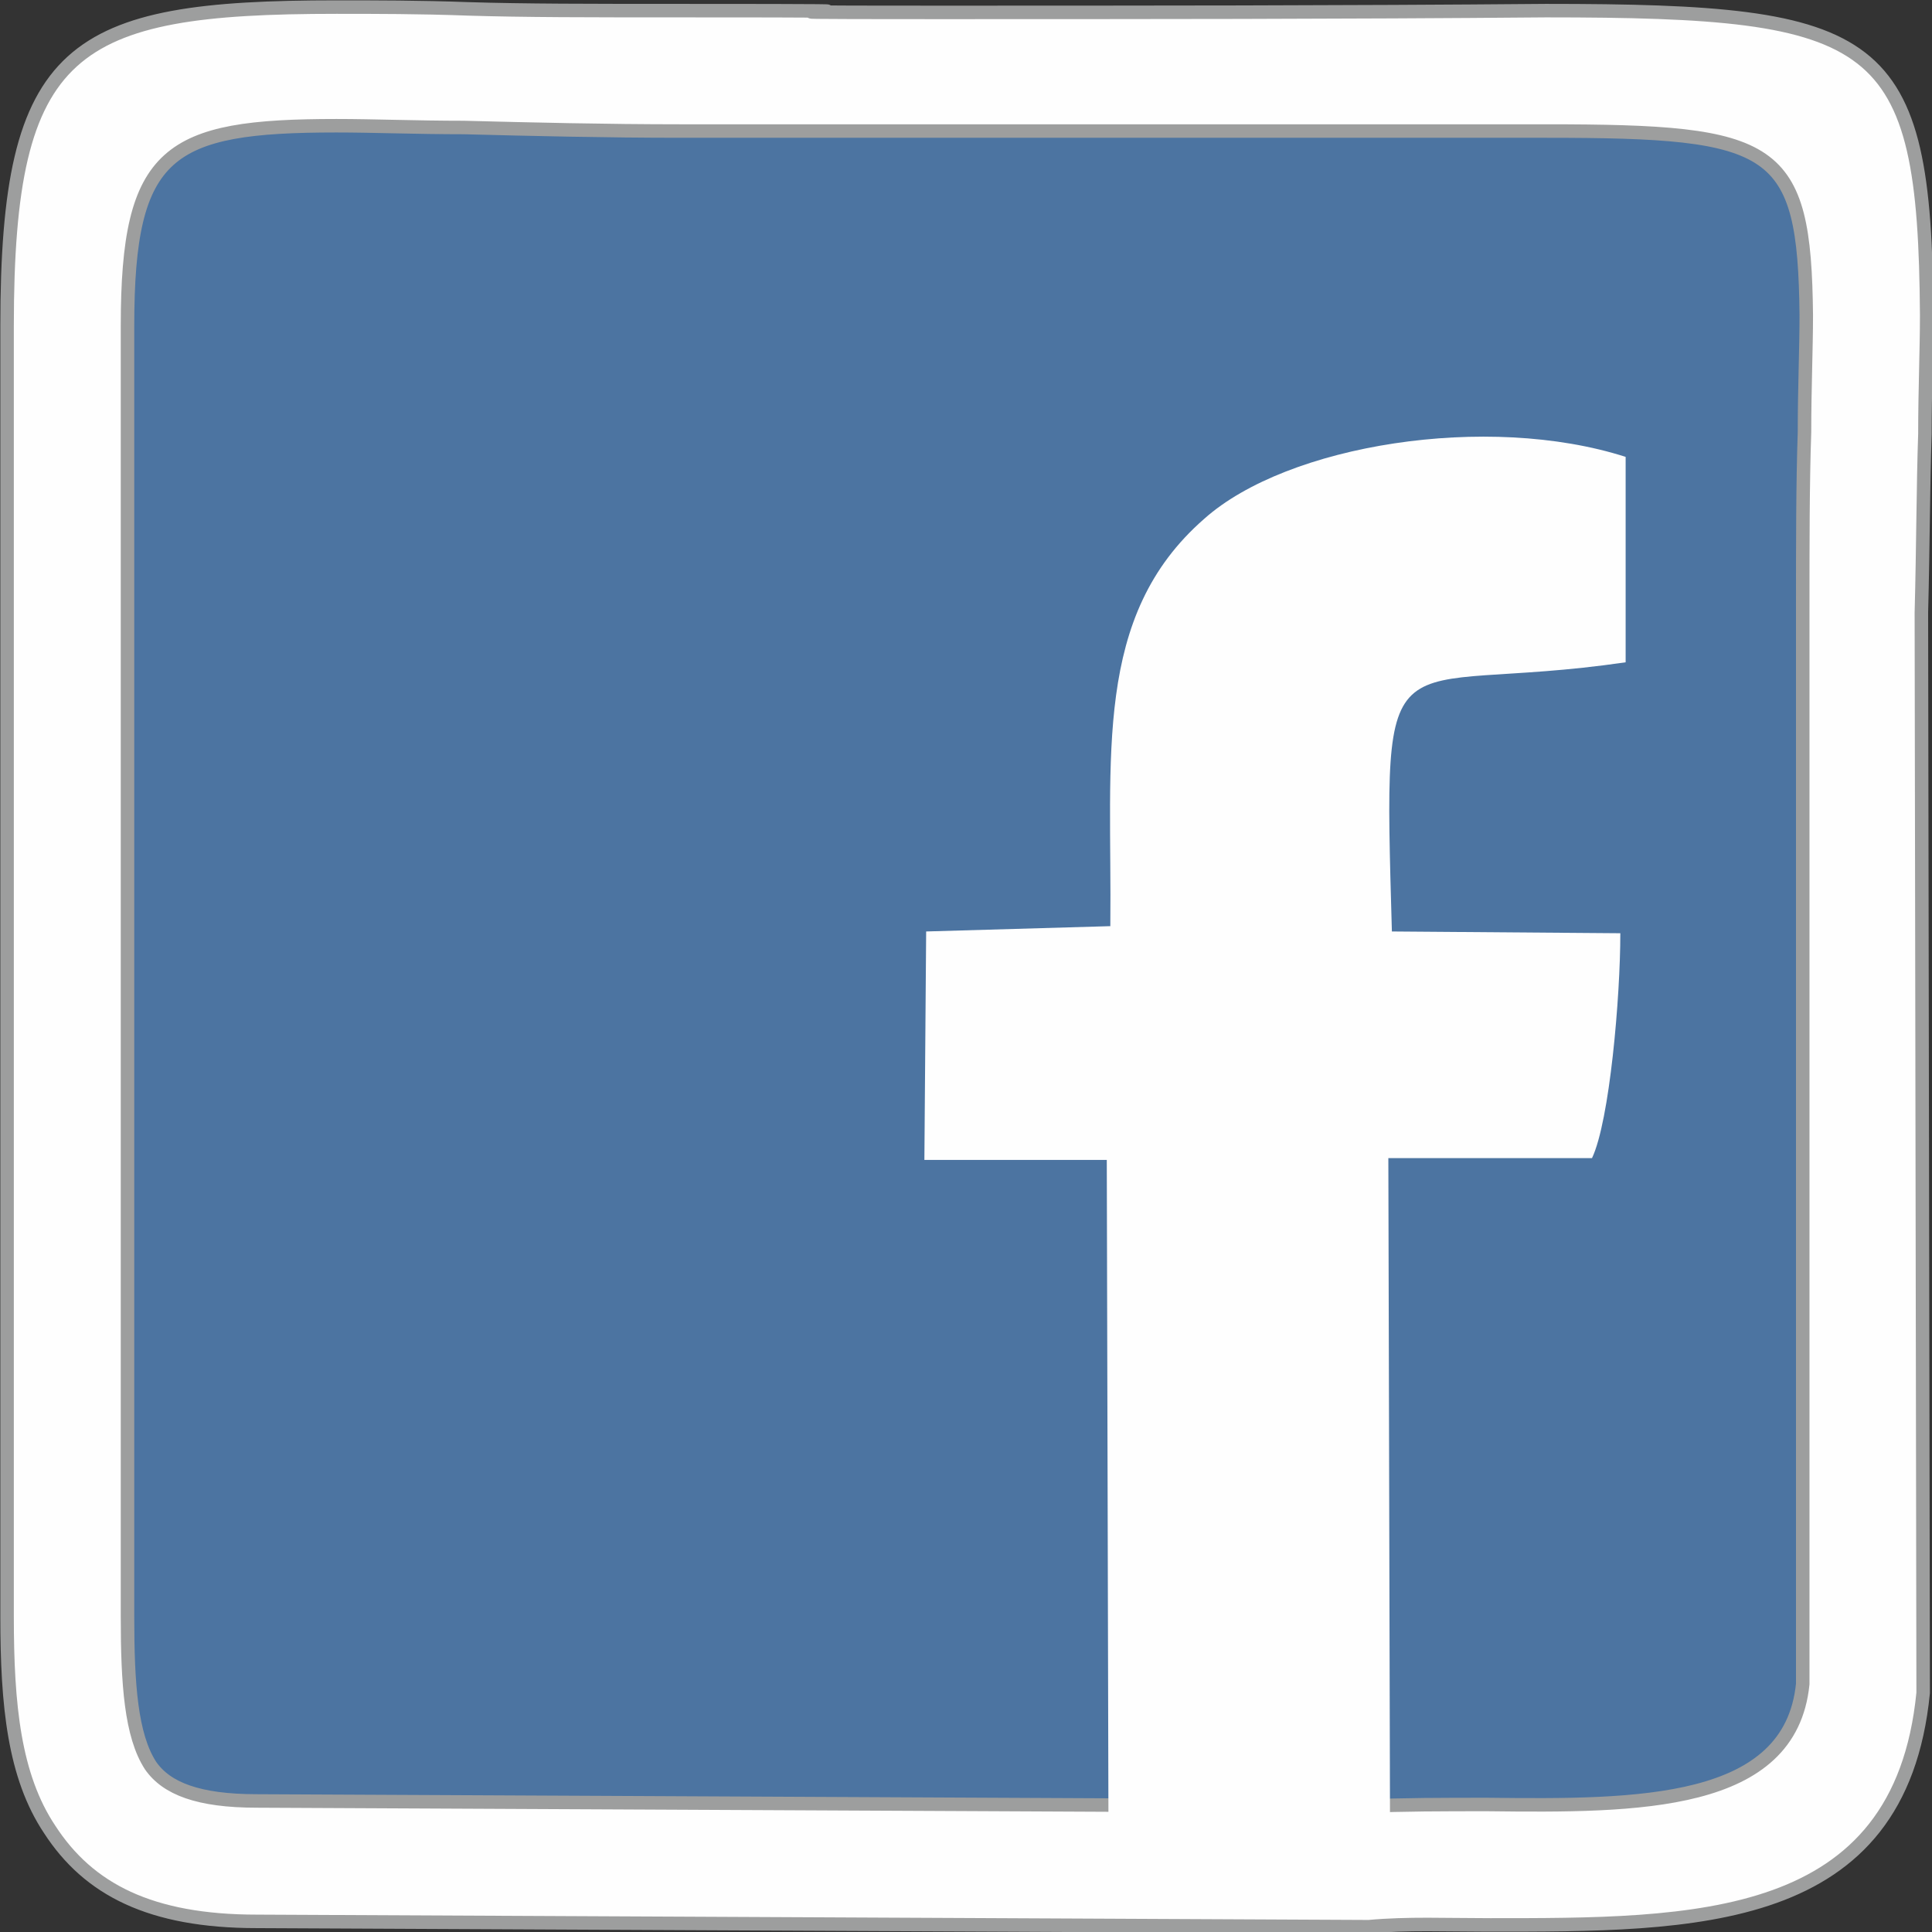
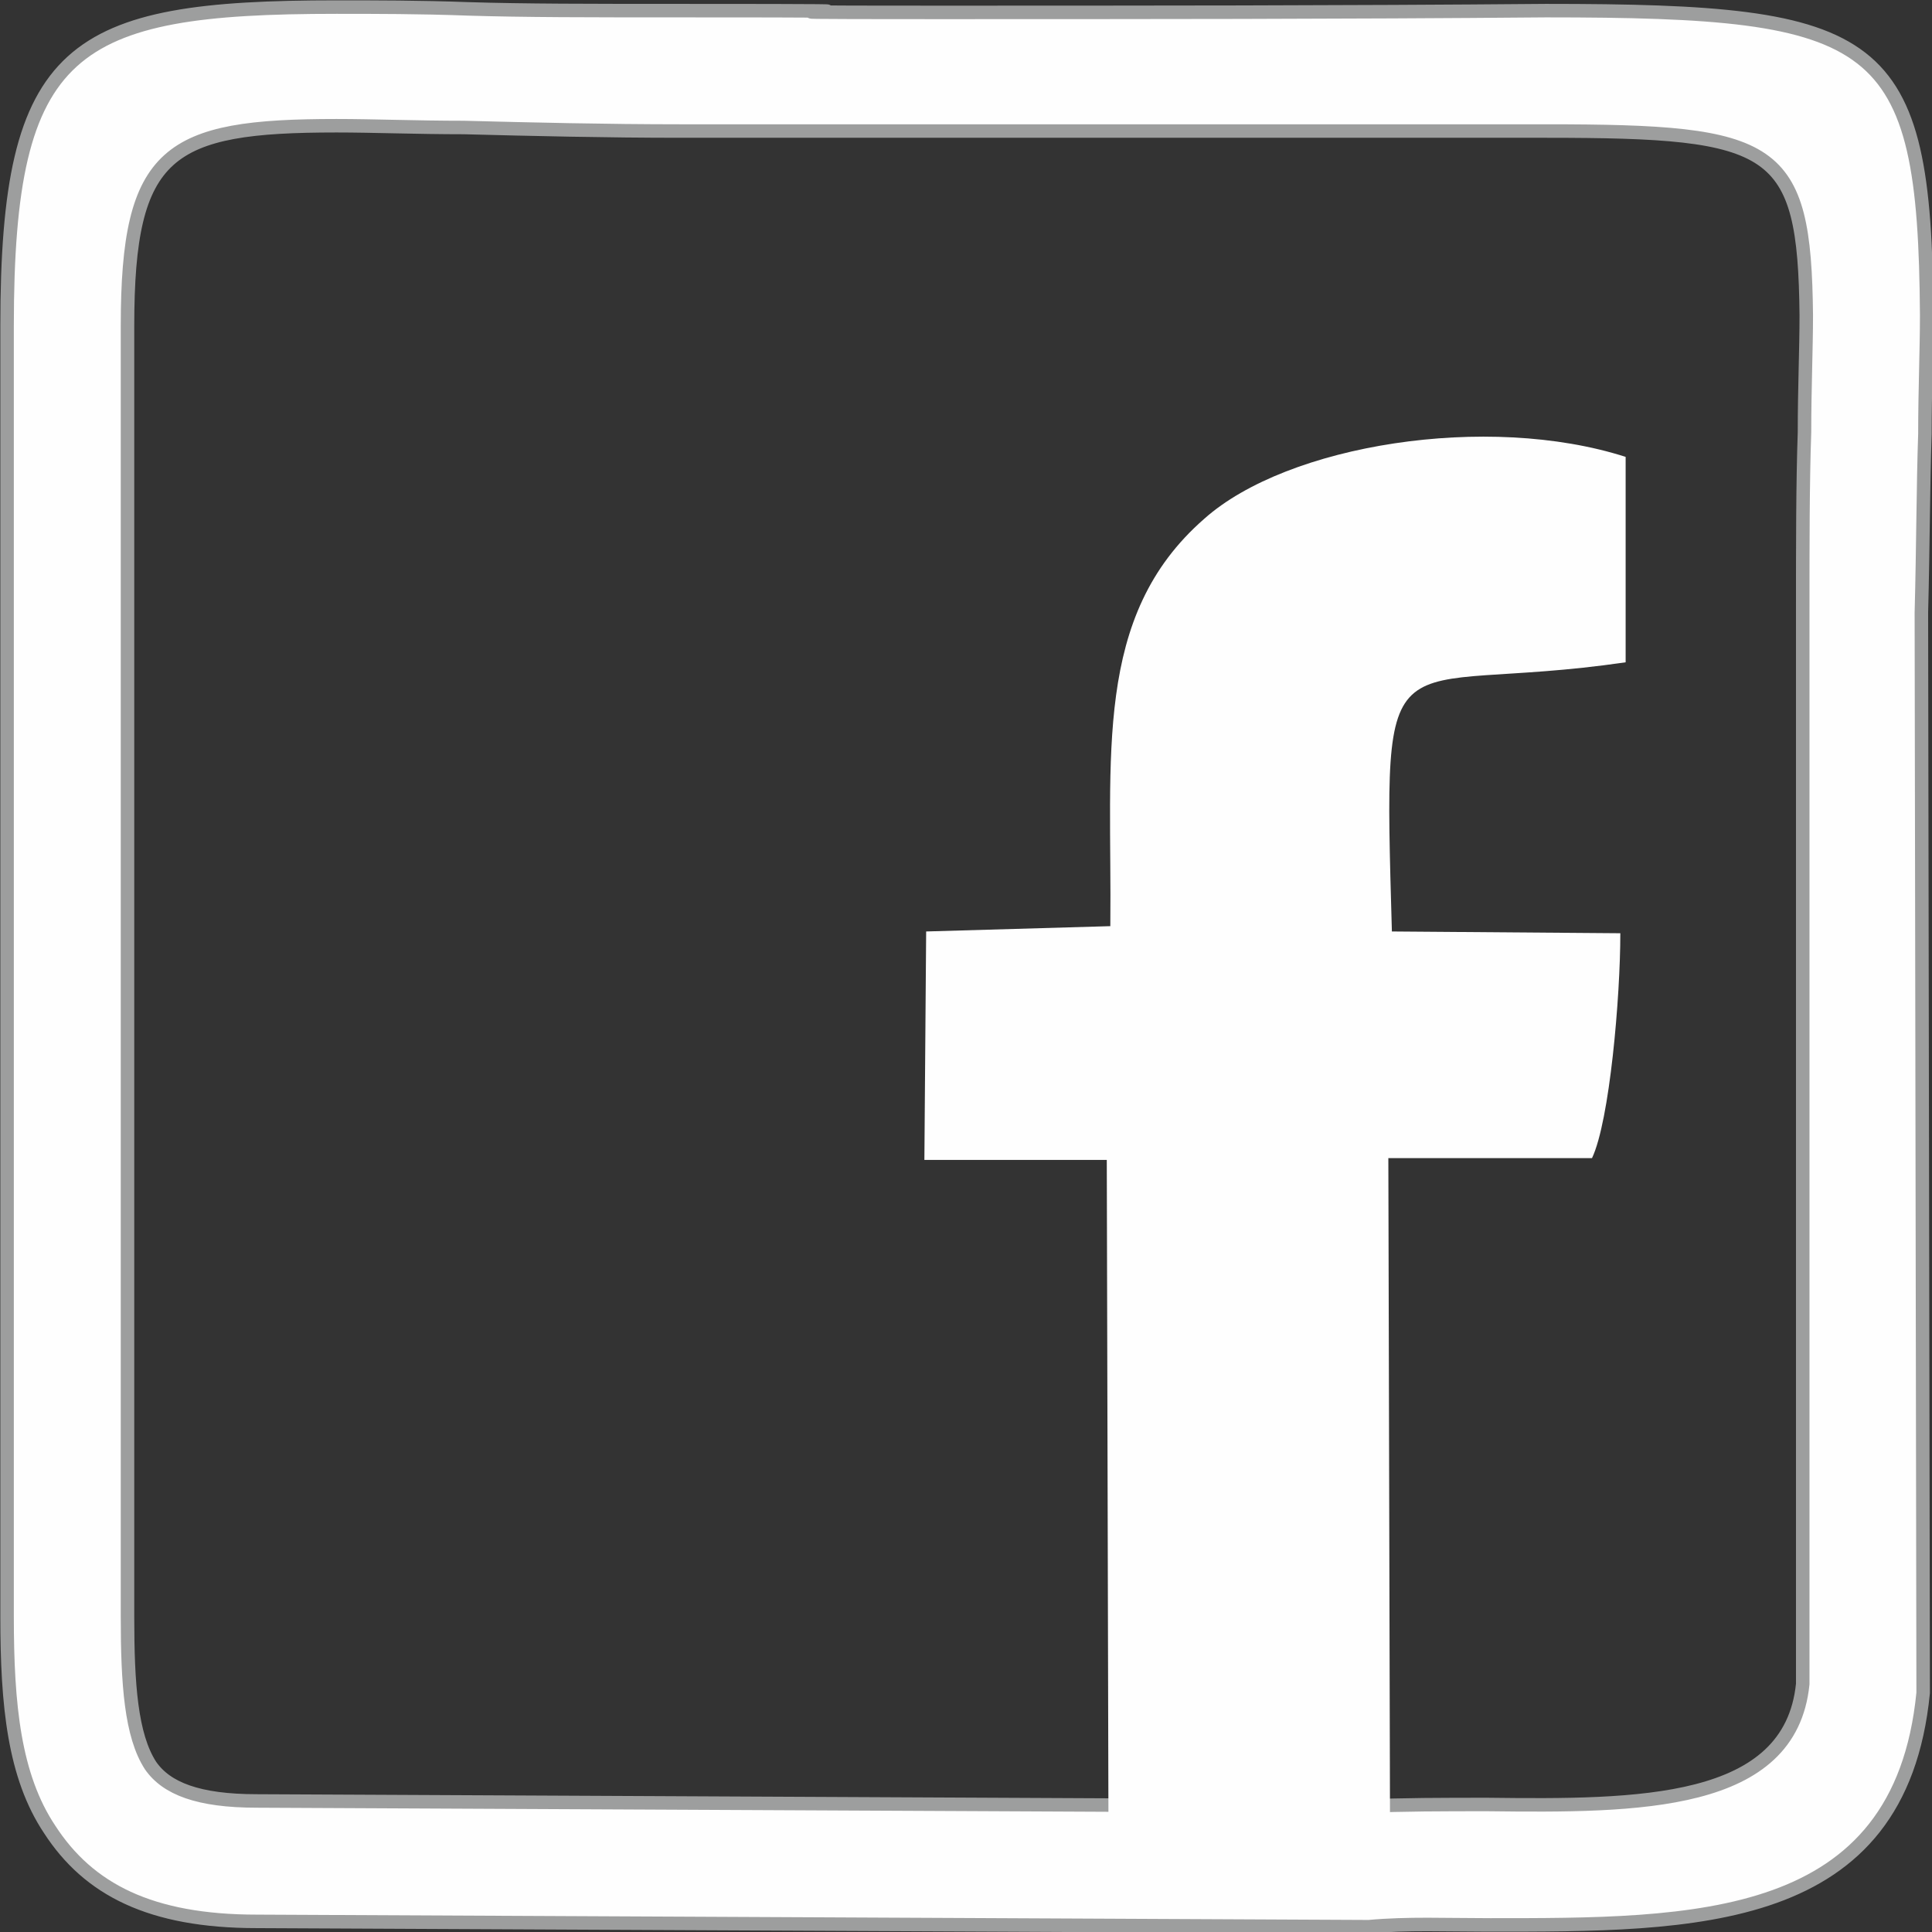
<svg xmlns="http://www.w3.org/2000/svg" xml:space="preserve" width="100%" height="100%" style="shape-rendering:geometricPrecision; text-rendering:geometricPrecision; image-rendering:optimizeQuality; fill-rule:evenodd; clip-rule:evenodd" viewBox="0 0 1091 1091">
  <rect x="0" y="0" width="1091" height="1091" fill="#333333" stroke="none" />
  <defs>
    <style type="text/css">  .str0 {stroke:#9D9E9E;stroke-width:7.62} .fil2 {fill:#FEFEFE} .fil0 {fill:#4C74A1} .fil1 {fill:#FEFEFE;fill-rule:nonzero}  </style>
  </defs>
  <g id="Слой_x0020_1">
    <g id="_356400576">
-       <path class="fil0" d="M772 1054c119,-6 268,23 280,-101l0 -607c0,-286 33,-306 -179,-306 -163,1 -326,0 -489,0 -289,0 -346,-35 -346,144l0 729c-1,88 14,138 107,138l627 3z" />
      <path class="fil1 str0" d="M770 1020c22,-1 46,-1 70,-1 85,1 171,1 178,-68l0 -605c0,-39 0,-73 1,-102 0,-25 1,-47 1,-66 -1,-96 -17,-104 -147,-104 -115,0 -231,0 -346,0 -68,0 137,0 -143,0 -41,0 -84,-1 -122,-2 -27,0 -51,-1 -72,-1 -95,0 -118,14 -118,113l0 729c0,38 2,67 13,84 9,13 27,20 60,20l0 0 625 3zm70 67c-23,0 -45,-1 -67,1l-1 0 -627 -3c-60,0 -95,-18 -117,-52 -20,-30 -24,-70 -24,-120l0 -729c0,-158 36,-180 186,-180 22,0 47,0 74,1 32,1 69,1 120,1 185,0 -21,1 143,1 115,0 231,0 346,-1 189,0 214,14 215,172 0,20 -1,42 -1,67 -1,29 -1,63 -2,101l1 607 0 2 0 1c-13,132 -129,131 -246,131z" />
      <path class="fil2" d="M785 1053l-159 0 -1 -398 -103 0 1 -129 104 -3c1,-96 -10,-175 53,-230 47,-42 160,-60 238,-35l0 116c-137,20 -137,-25 -132,152l129 1c0,36 -6,106 -16,127l-115 0 1 399z" />
    </g>
  </g>
</svg>